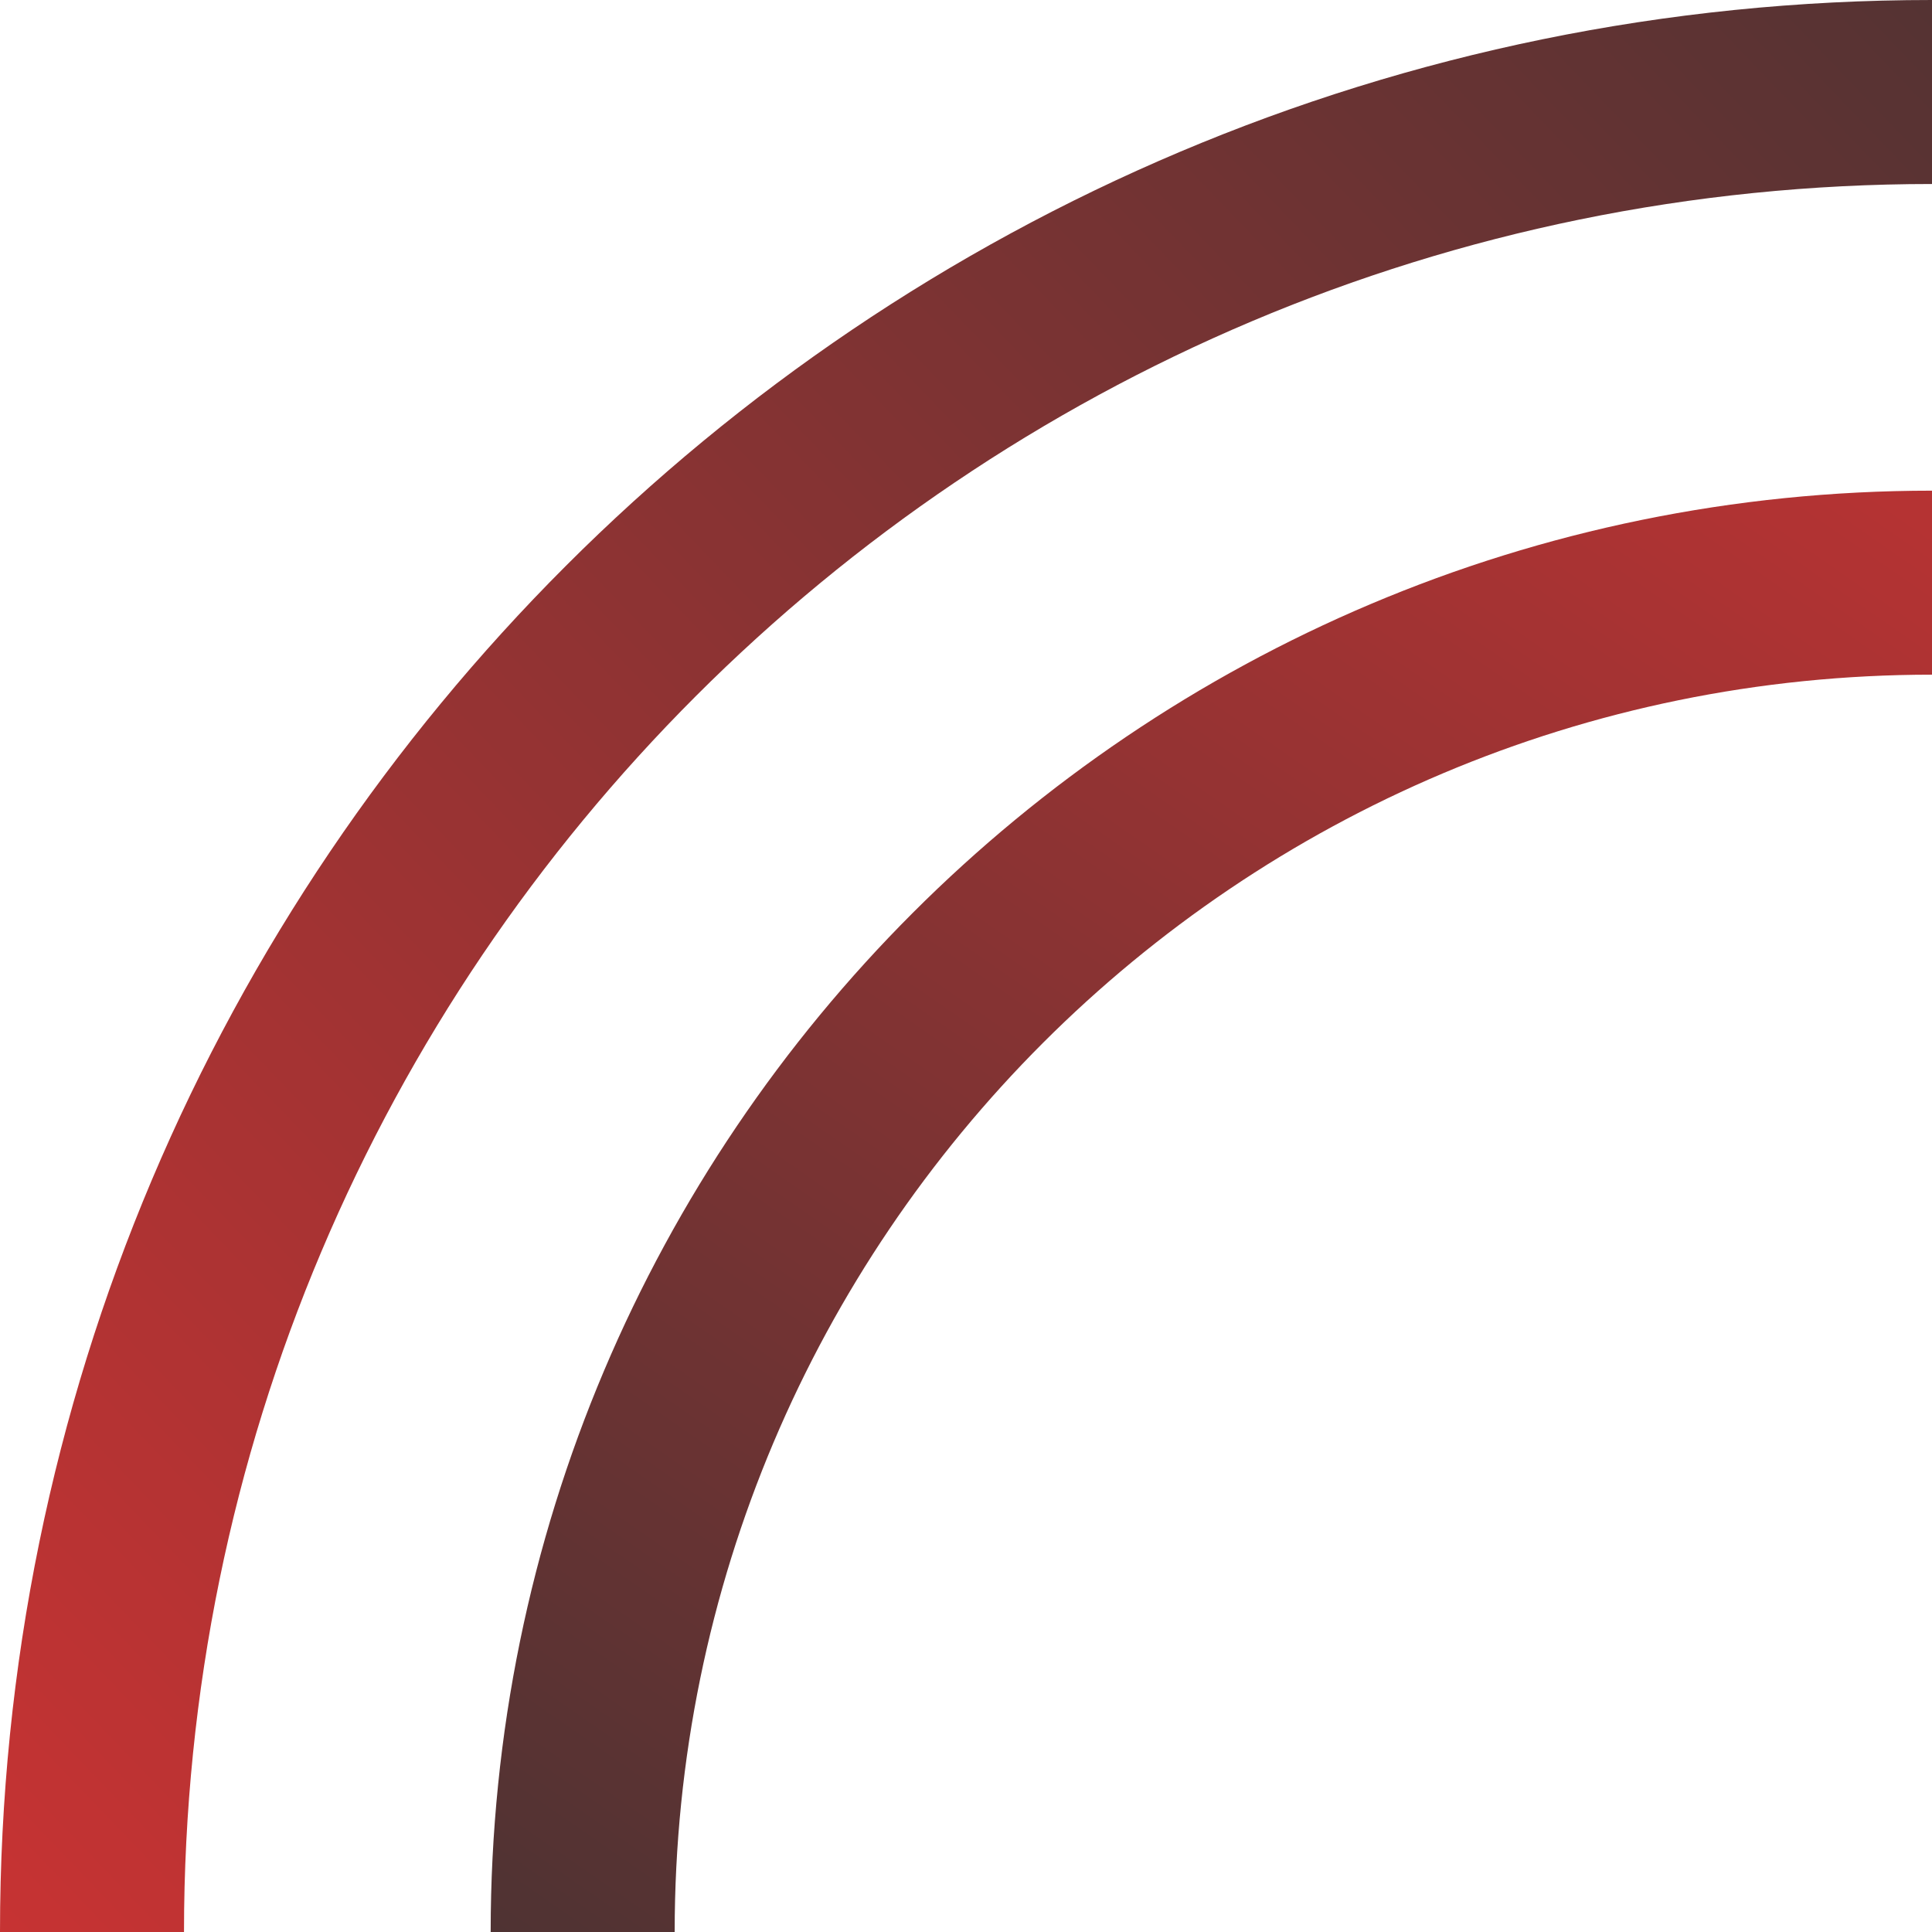
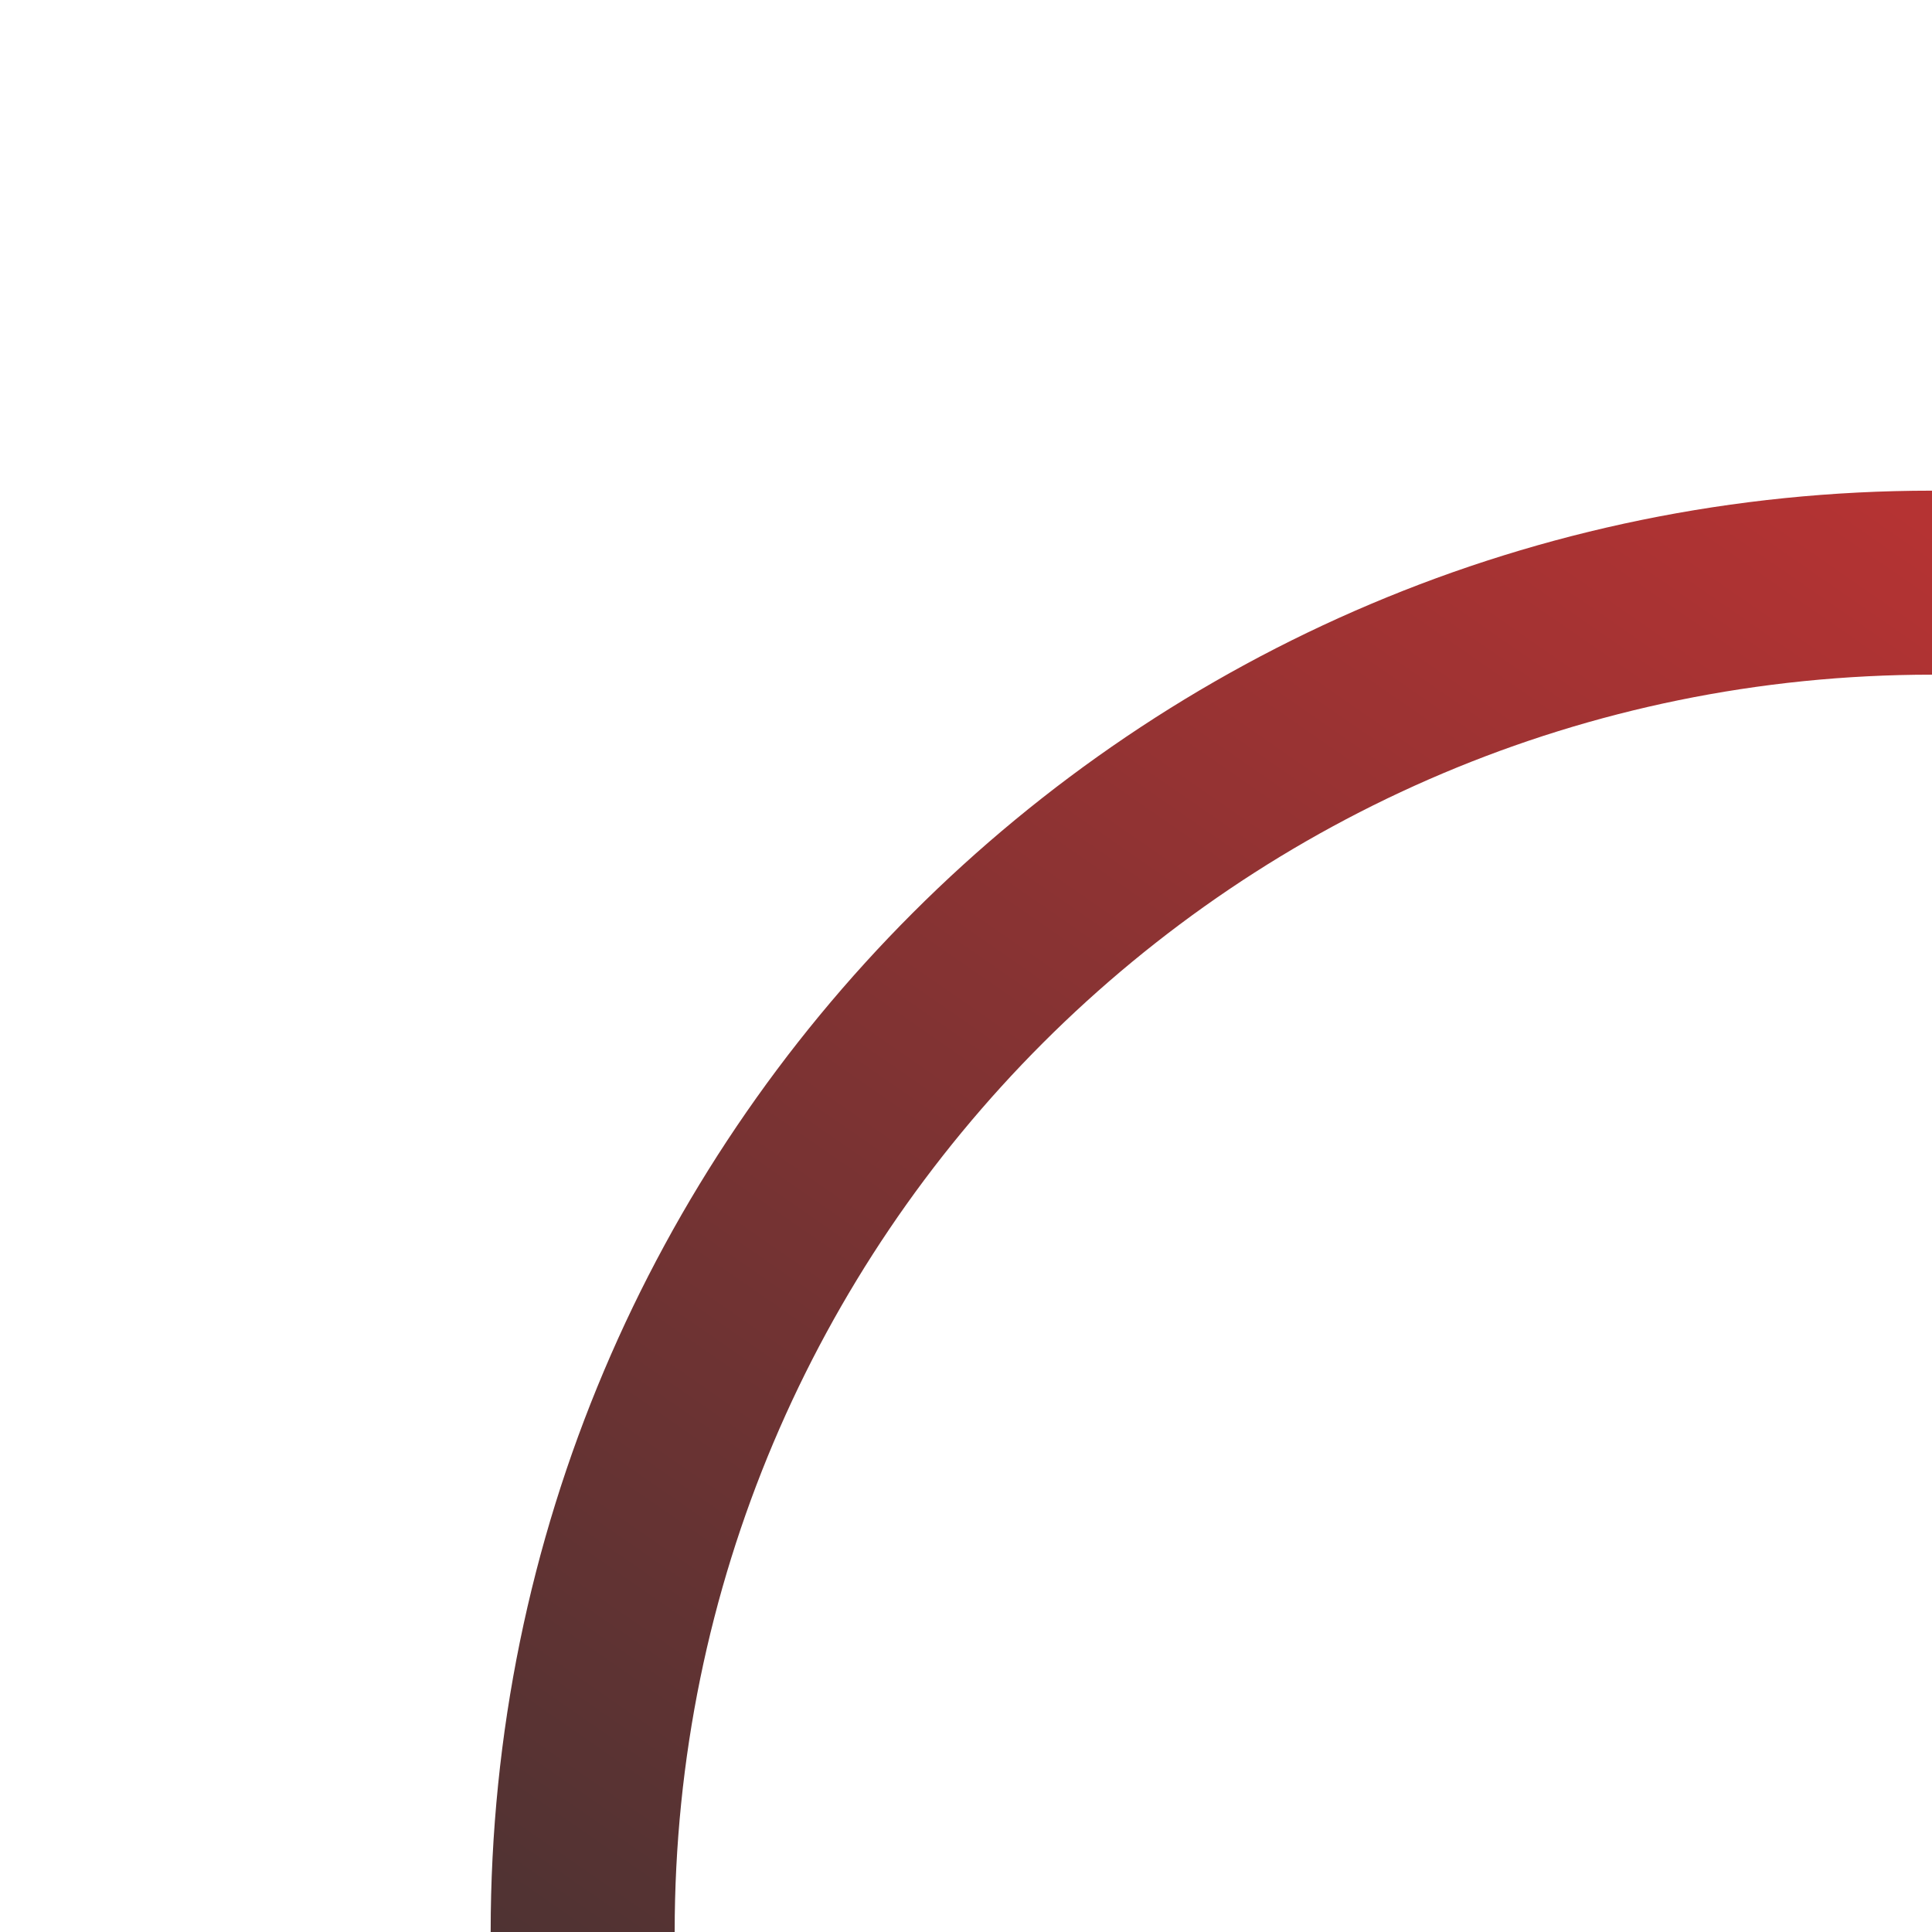
<svg xmlns="http://www.w3.org/2000/svg" width="280" height="280" viewBox="0 0 280 280" fill="none">
  <g opacity="0.8" clip-path="url(#clip0_1298_28604)">
-     <path fill-rule="evenodd" clip-rule="evenodd" d="M280 533.333C419.912 533.333 533.333 419.912 533.333 280C533.333 140.088 419.912 26.667 280 26.667C140.088 26.667 26.667 140.088 26.667 280C26.667 419.912 140.088 533.333 280 533.333ZM280 560C434.64 560 560 434.64 560 280C560 125.36 434.64 0 280 0C125.36 0 0 125.36 0 280C0 434.64 125.36 560 280 560Z" fill="url(#paint0_linear_1298_28604)" />
    <path fill-rule="evenodd" clip-rule="evenodd" d="M280 462.222C380.639 462.222 462.222 380.639 462.222 280C462.222 179.362 380.639 97.778 280 97.778C179.362 97.778 97.778 179.362 97.778 280C97.778 380.639 179.362 462.222 280 462.222ZM280 488.889C395.366 488.889 488.889 395.366 488.889 280C488.889 164.634 395.366 71.111 280 71.111C164.634 71.111 71.111 164.634 71.111 280C71.111 395.366 164.634 488.889 280 488.889Z" fill="url(#paint1_linear_1298_28604)" />
  </g>
  <defs>
    <linearGradient id="paint0_linear_1298_28604" x1="5.3467e-06" y1="341.6" x2="401.8" y2="-43.867" gradientUnits="userSpaceOnUse">
      <stop stop-color="#C80000" />
      <stop offset="1" />
    </linearGradient>
    <linearGradient id="paint1_linear_1298_28604" x1="372.4" y1="37.334" x2="116.667" y2="406.467" gradientUnits="userSpaceOnUse">
      <stop stop-color="#C80000" />
      <stop offset="1" />
    </linearGradient>
    <clipPath id="clip0_1298_28604">
      <rect width="280" height="280" fill="white" />
    </clipPath>
  </defs>
</svg>